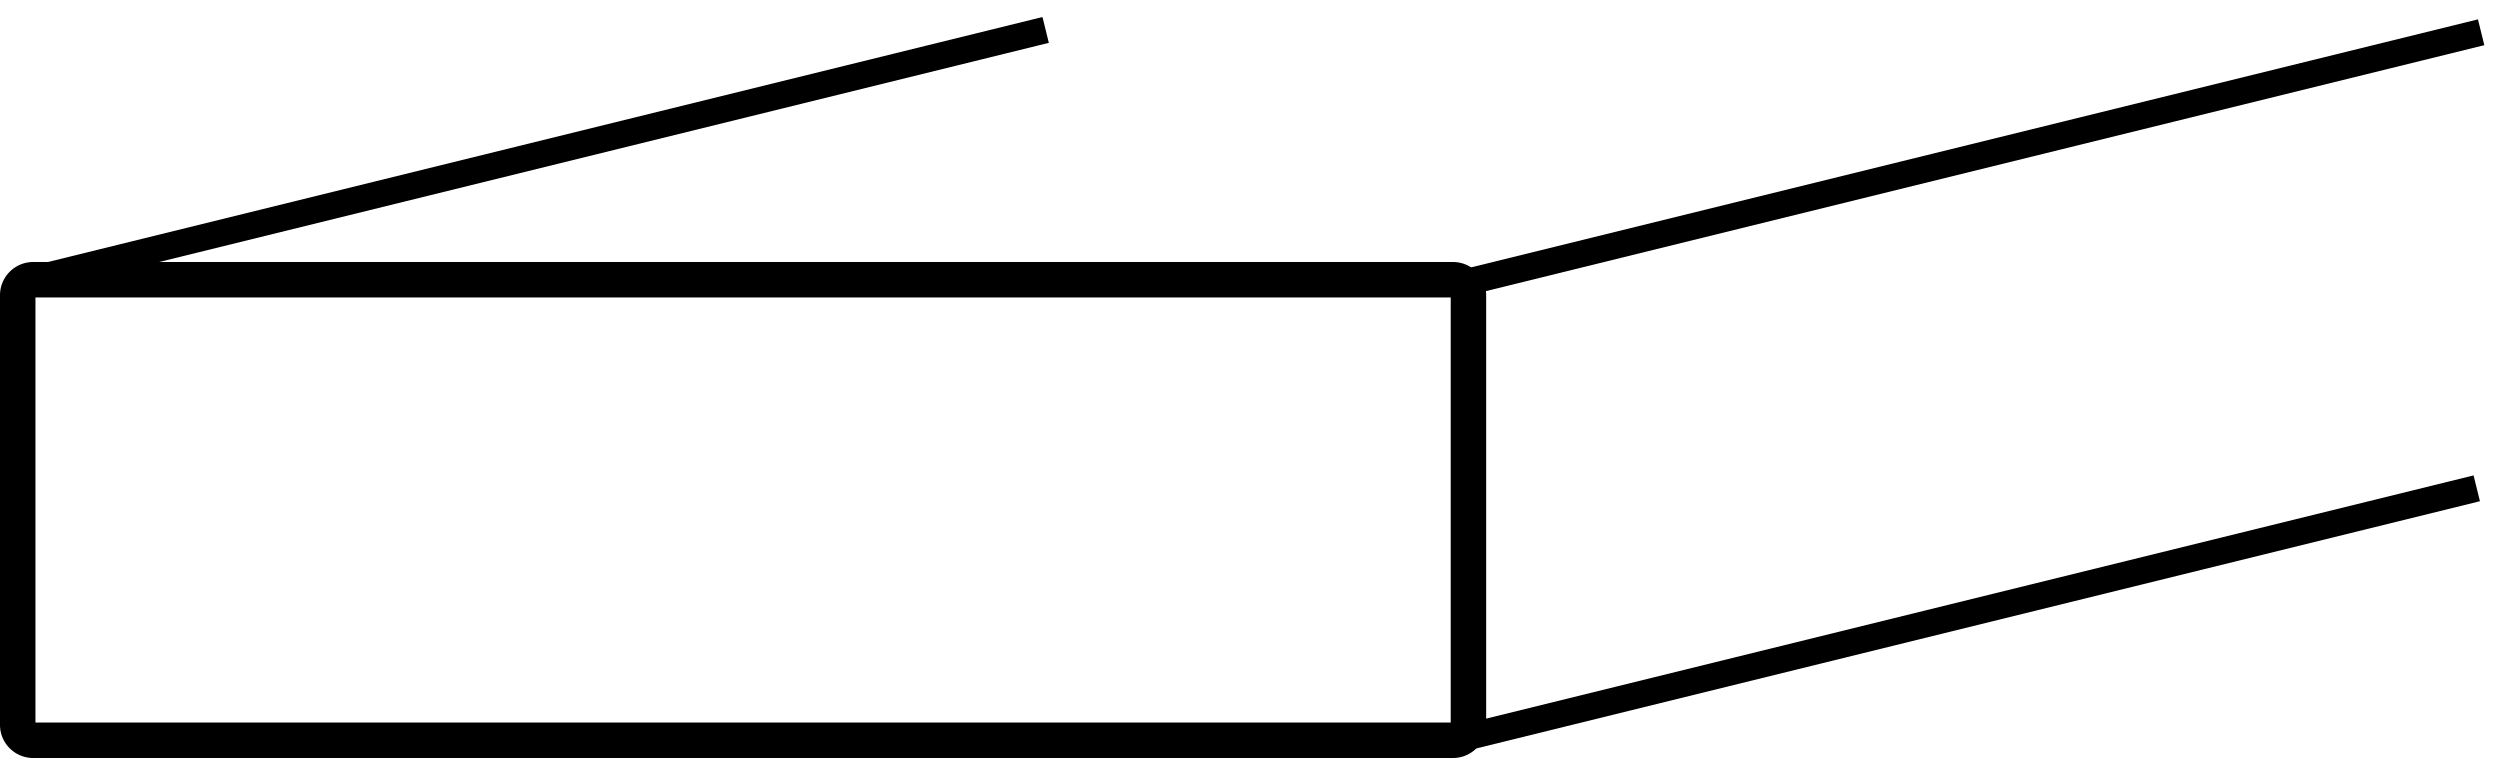
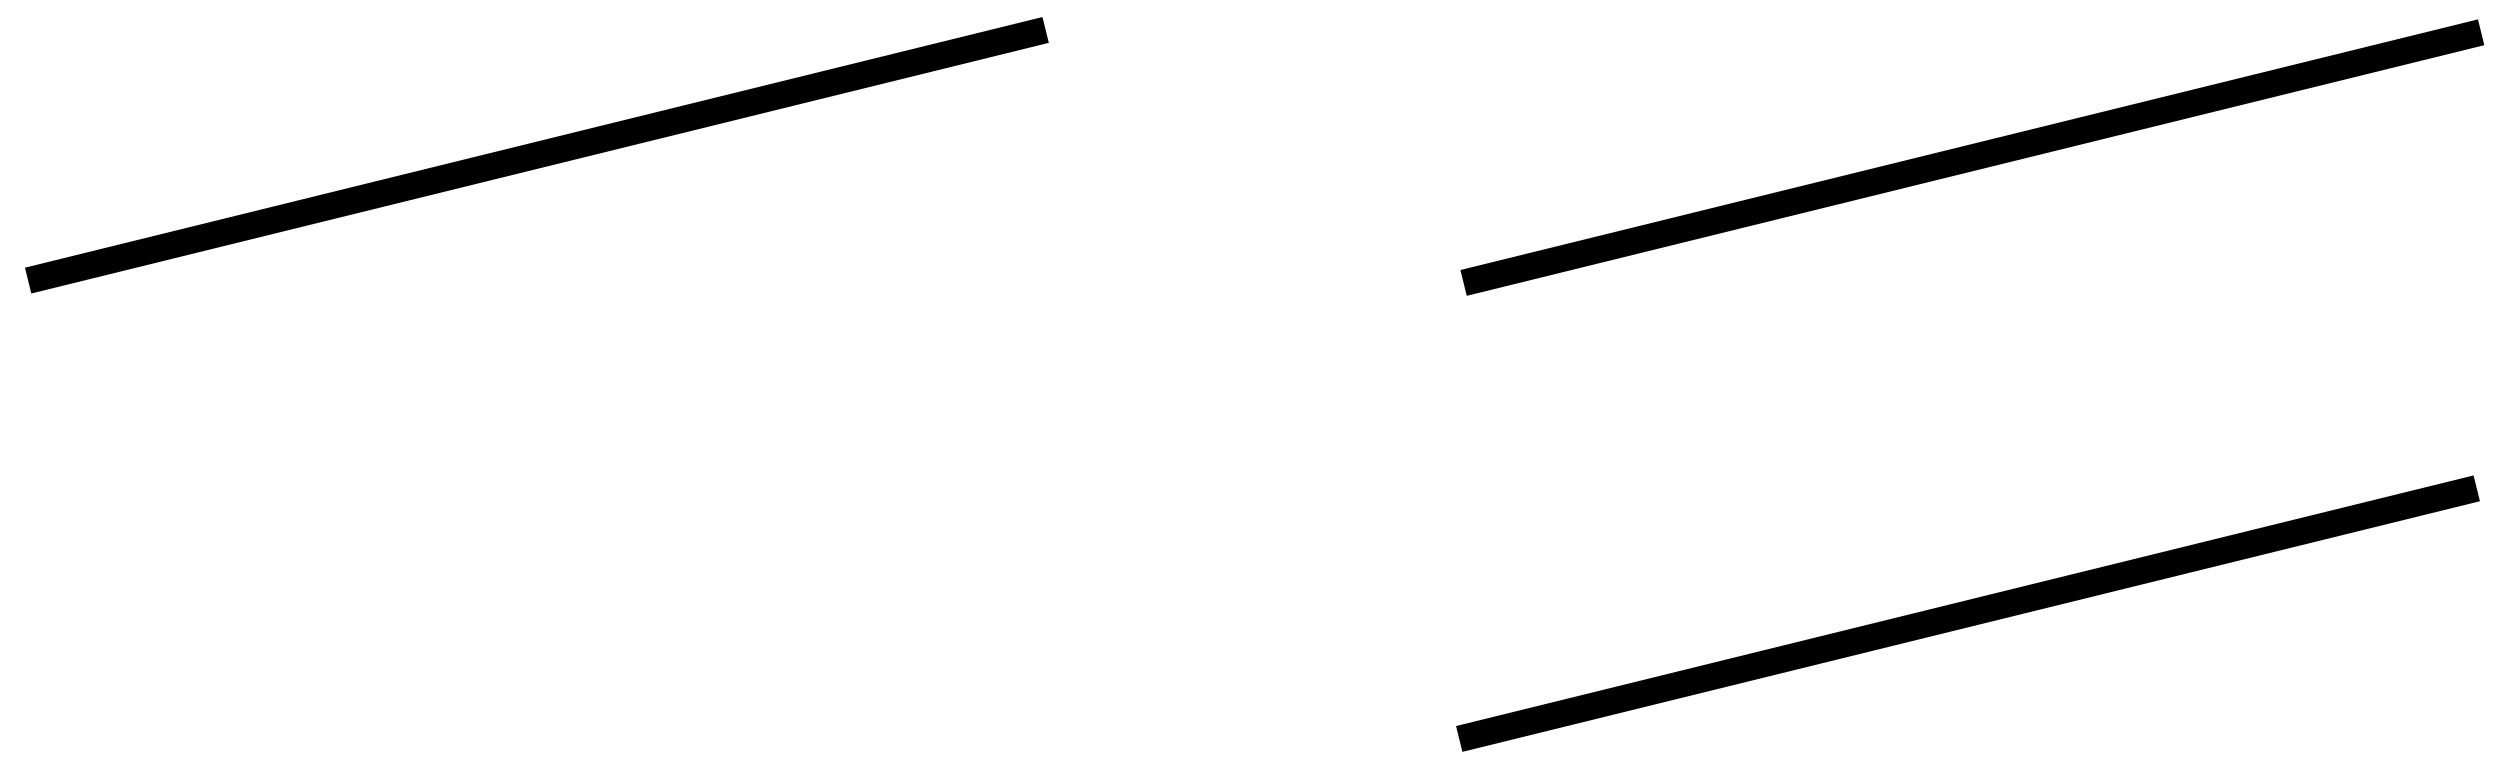
<svg xmlns="http://www.w3.org/2000/svg" fill="none" viewBox="0 0 141 43">
  <path d="M1.587 15.825 58.975 1.688M82.546 15.957l57.39-14.137M82.3 41.677l57.389-14.136" stroke="#000" stroke-width="1.5" stroke-miterlimit="10" />
-   <path d="M81.943 15.777H1.877a.872.872 0 0 0-.877.867v24.242c0 .478.392.866.877.866h80.066a.872.872 0 0 0 .877-.866V16.644a.872.872 0 0 0-.877-.867Z" stroke="#000" stroke-width="2" stroke-miterlimit="10" />
</svg>